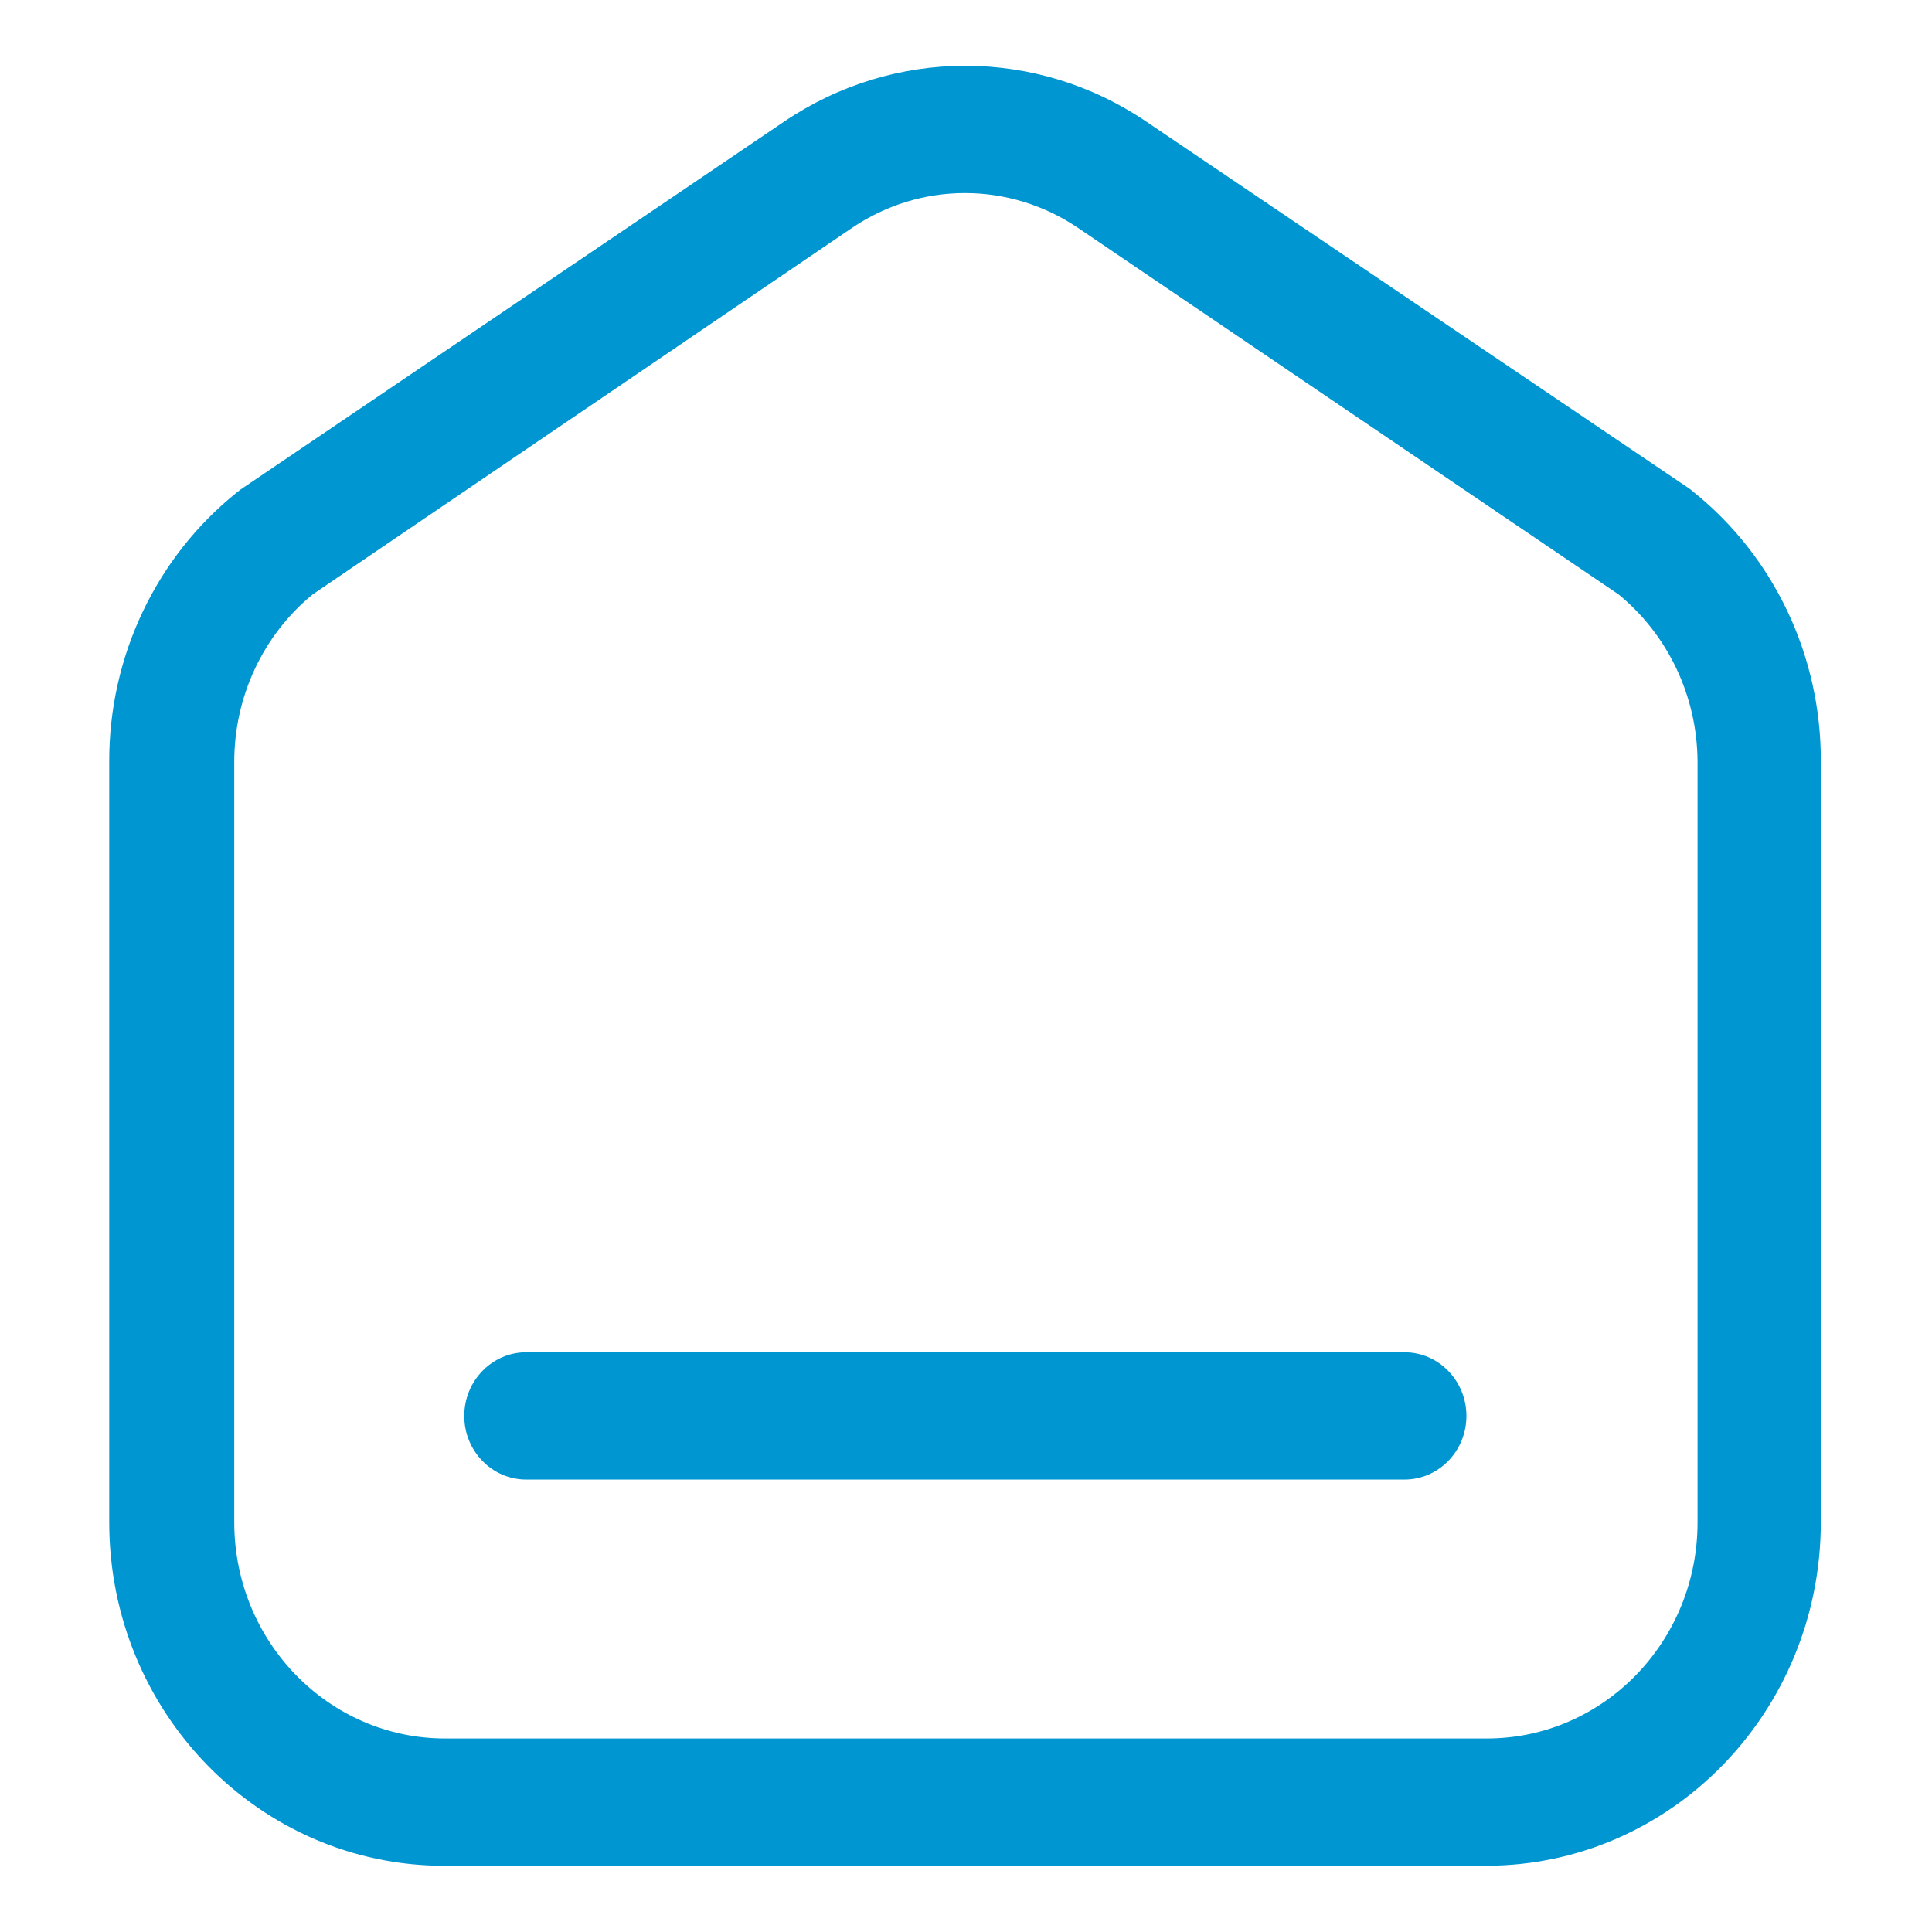
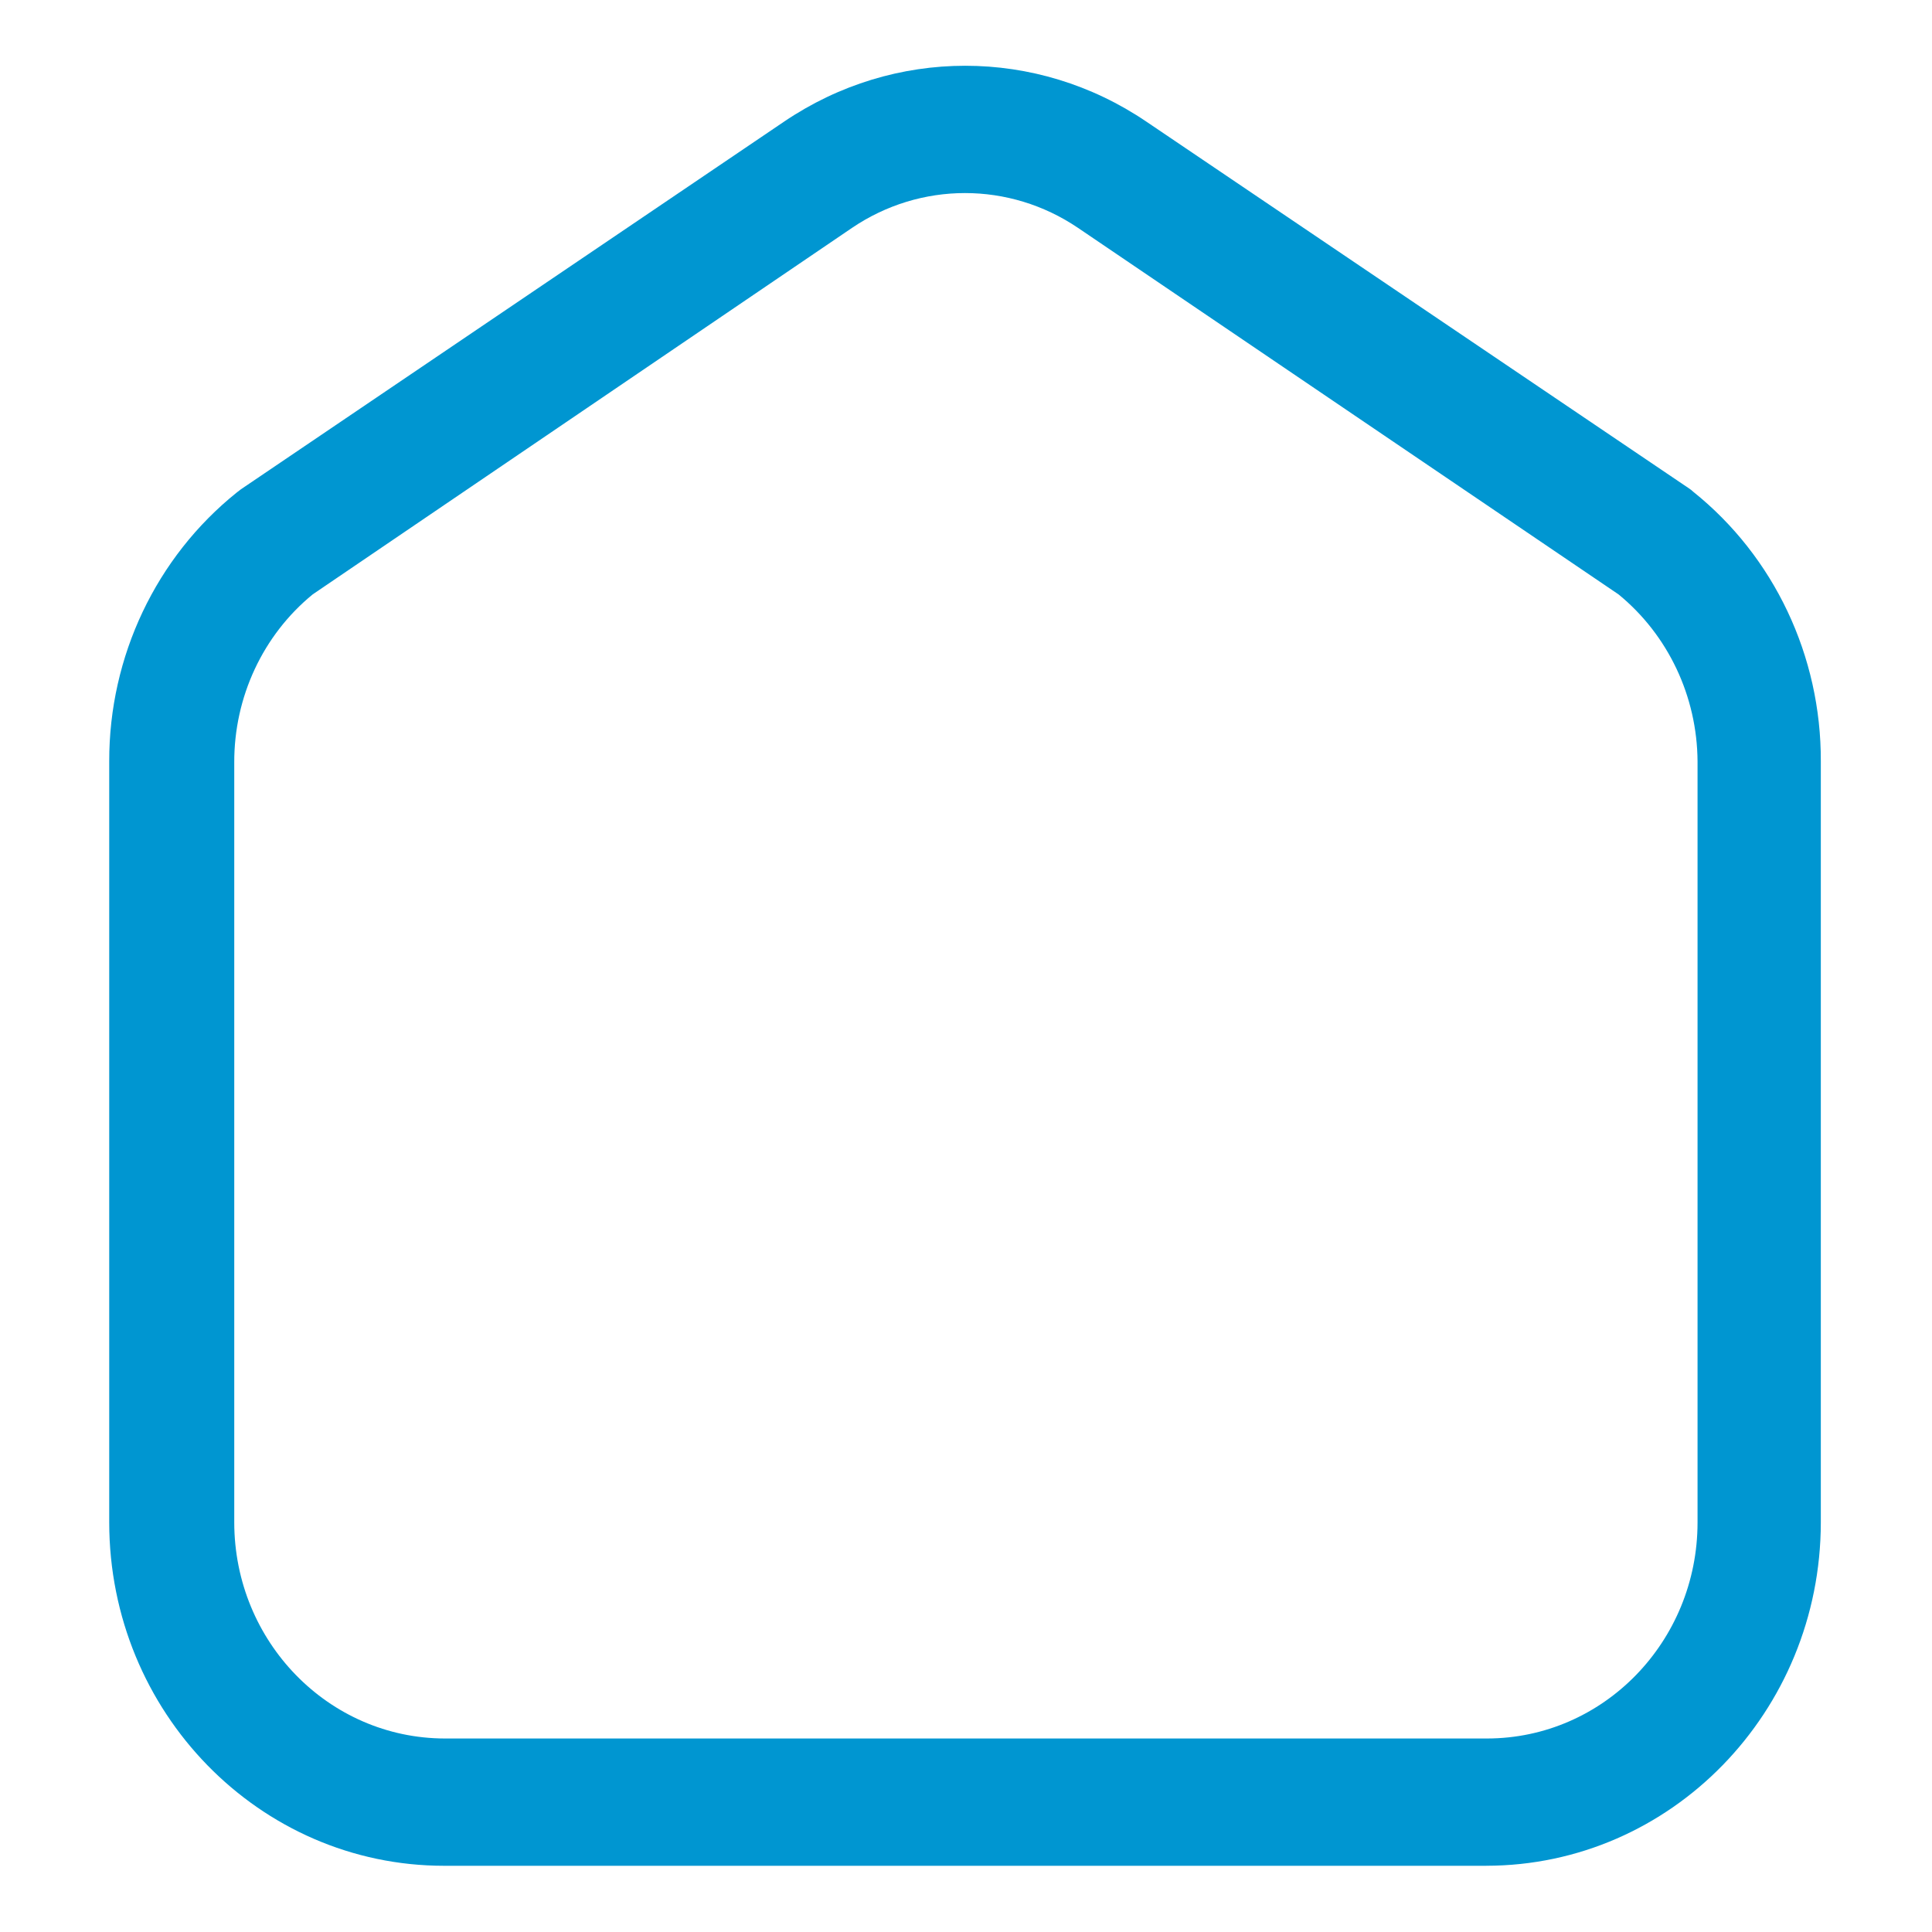
<svg xmlns="http://www.w3.org/2000/svg" width="100%" height="100%" viewBox="0 0 48 48" version="1.1" xml:space="preserve" style="fill-rule:evenodd;clip-rule:evenodd;stroke-linejoin:round;stroke-miterlimit:2;">
  <rect id="Artboard1" x="0" y="0" width="48" height="48" style="fill:none;" />
  <g id="Artboard11">
    <g transform="matrix(0.615,0,0,0.631,-7.028,-6.738)">
      <path d="M71.473,84.141L29.371,84.141C21.902,84.141 15.844,78.09 15.84,70.621L15.84,40.656C15.832,36.523 17.735,32.617 20.992,30.07L21.164,29.941L43.102,15.468C47.544,12.534 53.301,12.534 57.739,15.468L79.661,29.909C79.724,29.948 79.778,29.991 79.833,30.042C83.099,32.593 85.001,36.511 84.985,40.655L84.985,70.62C84.978,78.081 78.935,84.132 71.473,84.14L71.473,84.141ZM24.059,34.082C22.047,35.688 20.883,38.125 20.891,40.699L20.891,70.621C20.895,75.317 24.703,79.125 29.403,79.129L71.505,79.129L71.501,79.129C76.2,79.125 80.005,75.317 80.005,70.621L80.005,40.656C79.989,38.098 78.817,35.68 76.813,34.082L54.973,19.648C52.204,17.824 48.618,17.824 45.852,19.648L24.059,34.082Z" style="fill:rgb(0,150,209);fill-rule:nonzero;" />
    </g>
    <g transform="matrix(0.615,0,0,0.631,-7.028,-6.738)">
-       <path d="M68.164,68.934L32.687,68.934C31.304,68.934 30.183,67.813 30.183,66.43C30.183,65.047 31.304,63.922 32.687,63.922L68.164,63.922C69.547,63.922 70.668,65.047 70.668,66.43C70.668,67.813 69.547,68.934 68.164,68.934Z" style="fill:rgb(0,150,209);fill-rule:nonzero;" />
-     </g>
+       </g>
  </g>
</svg>